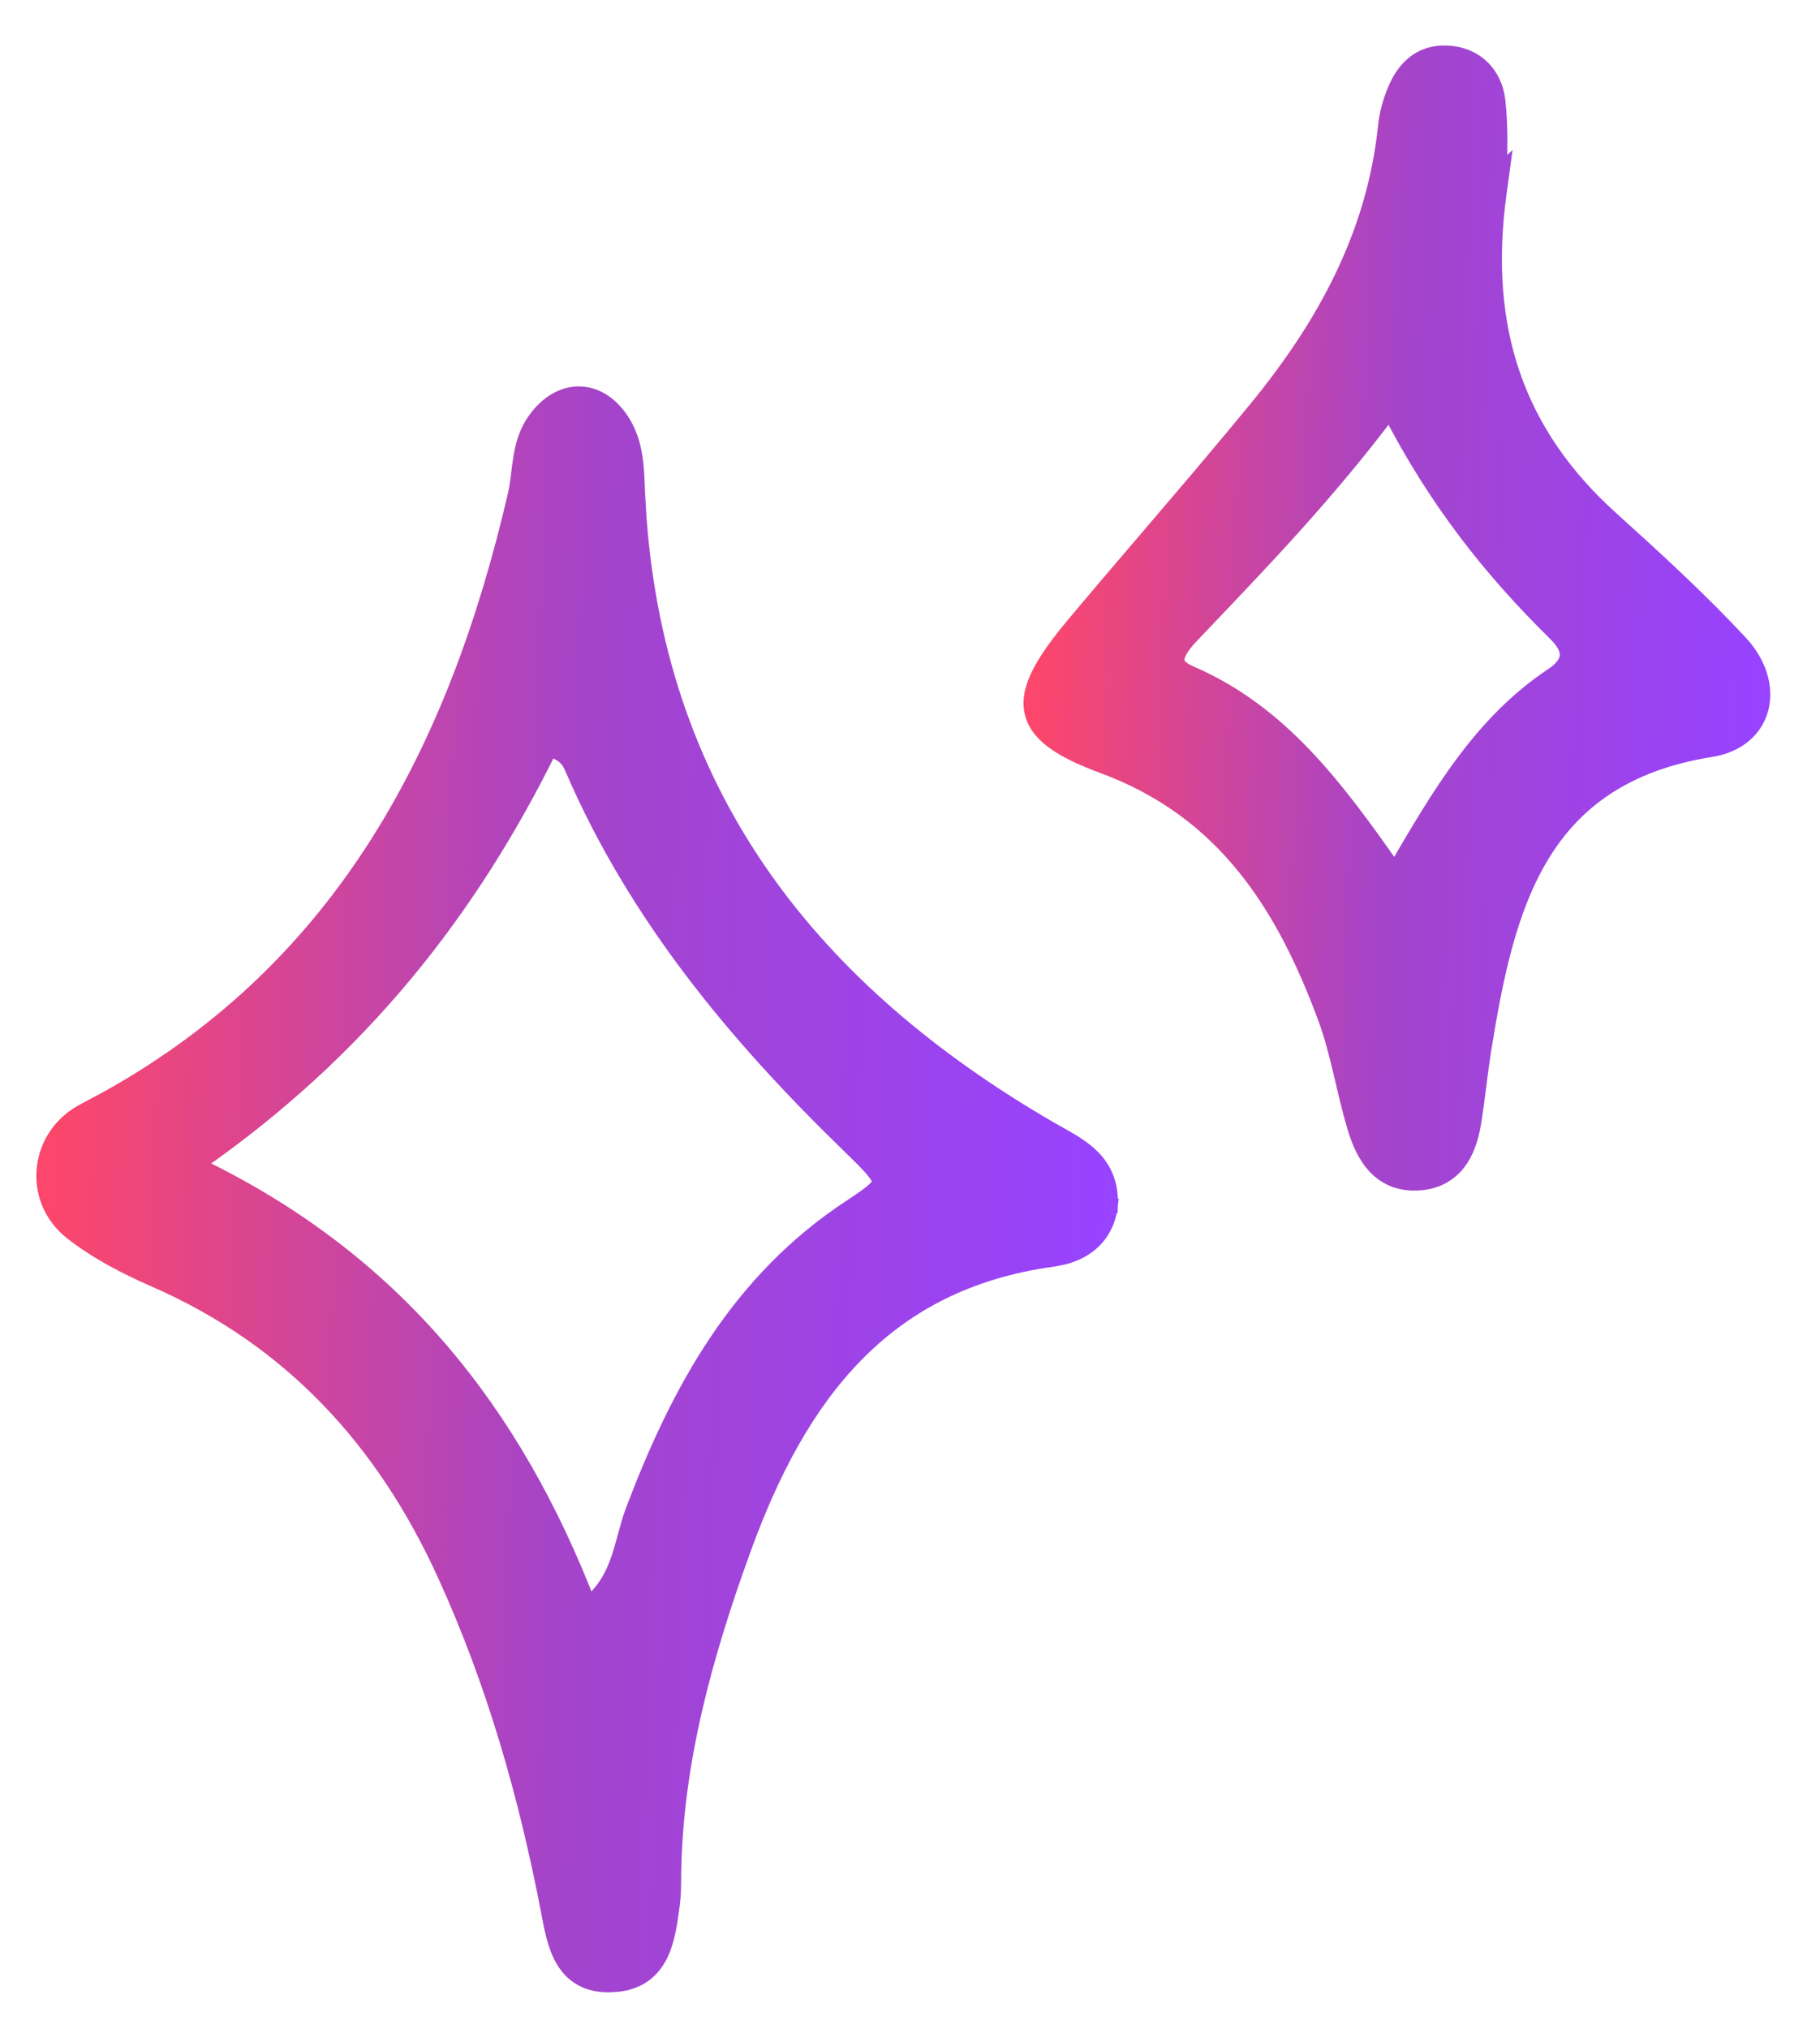
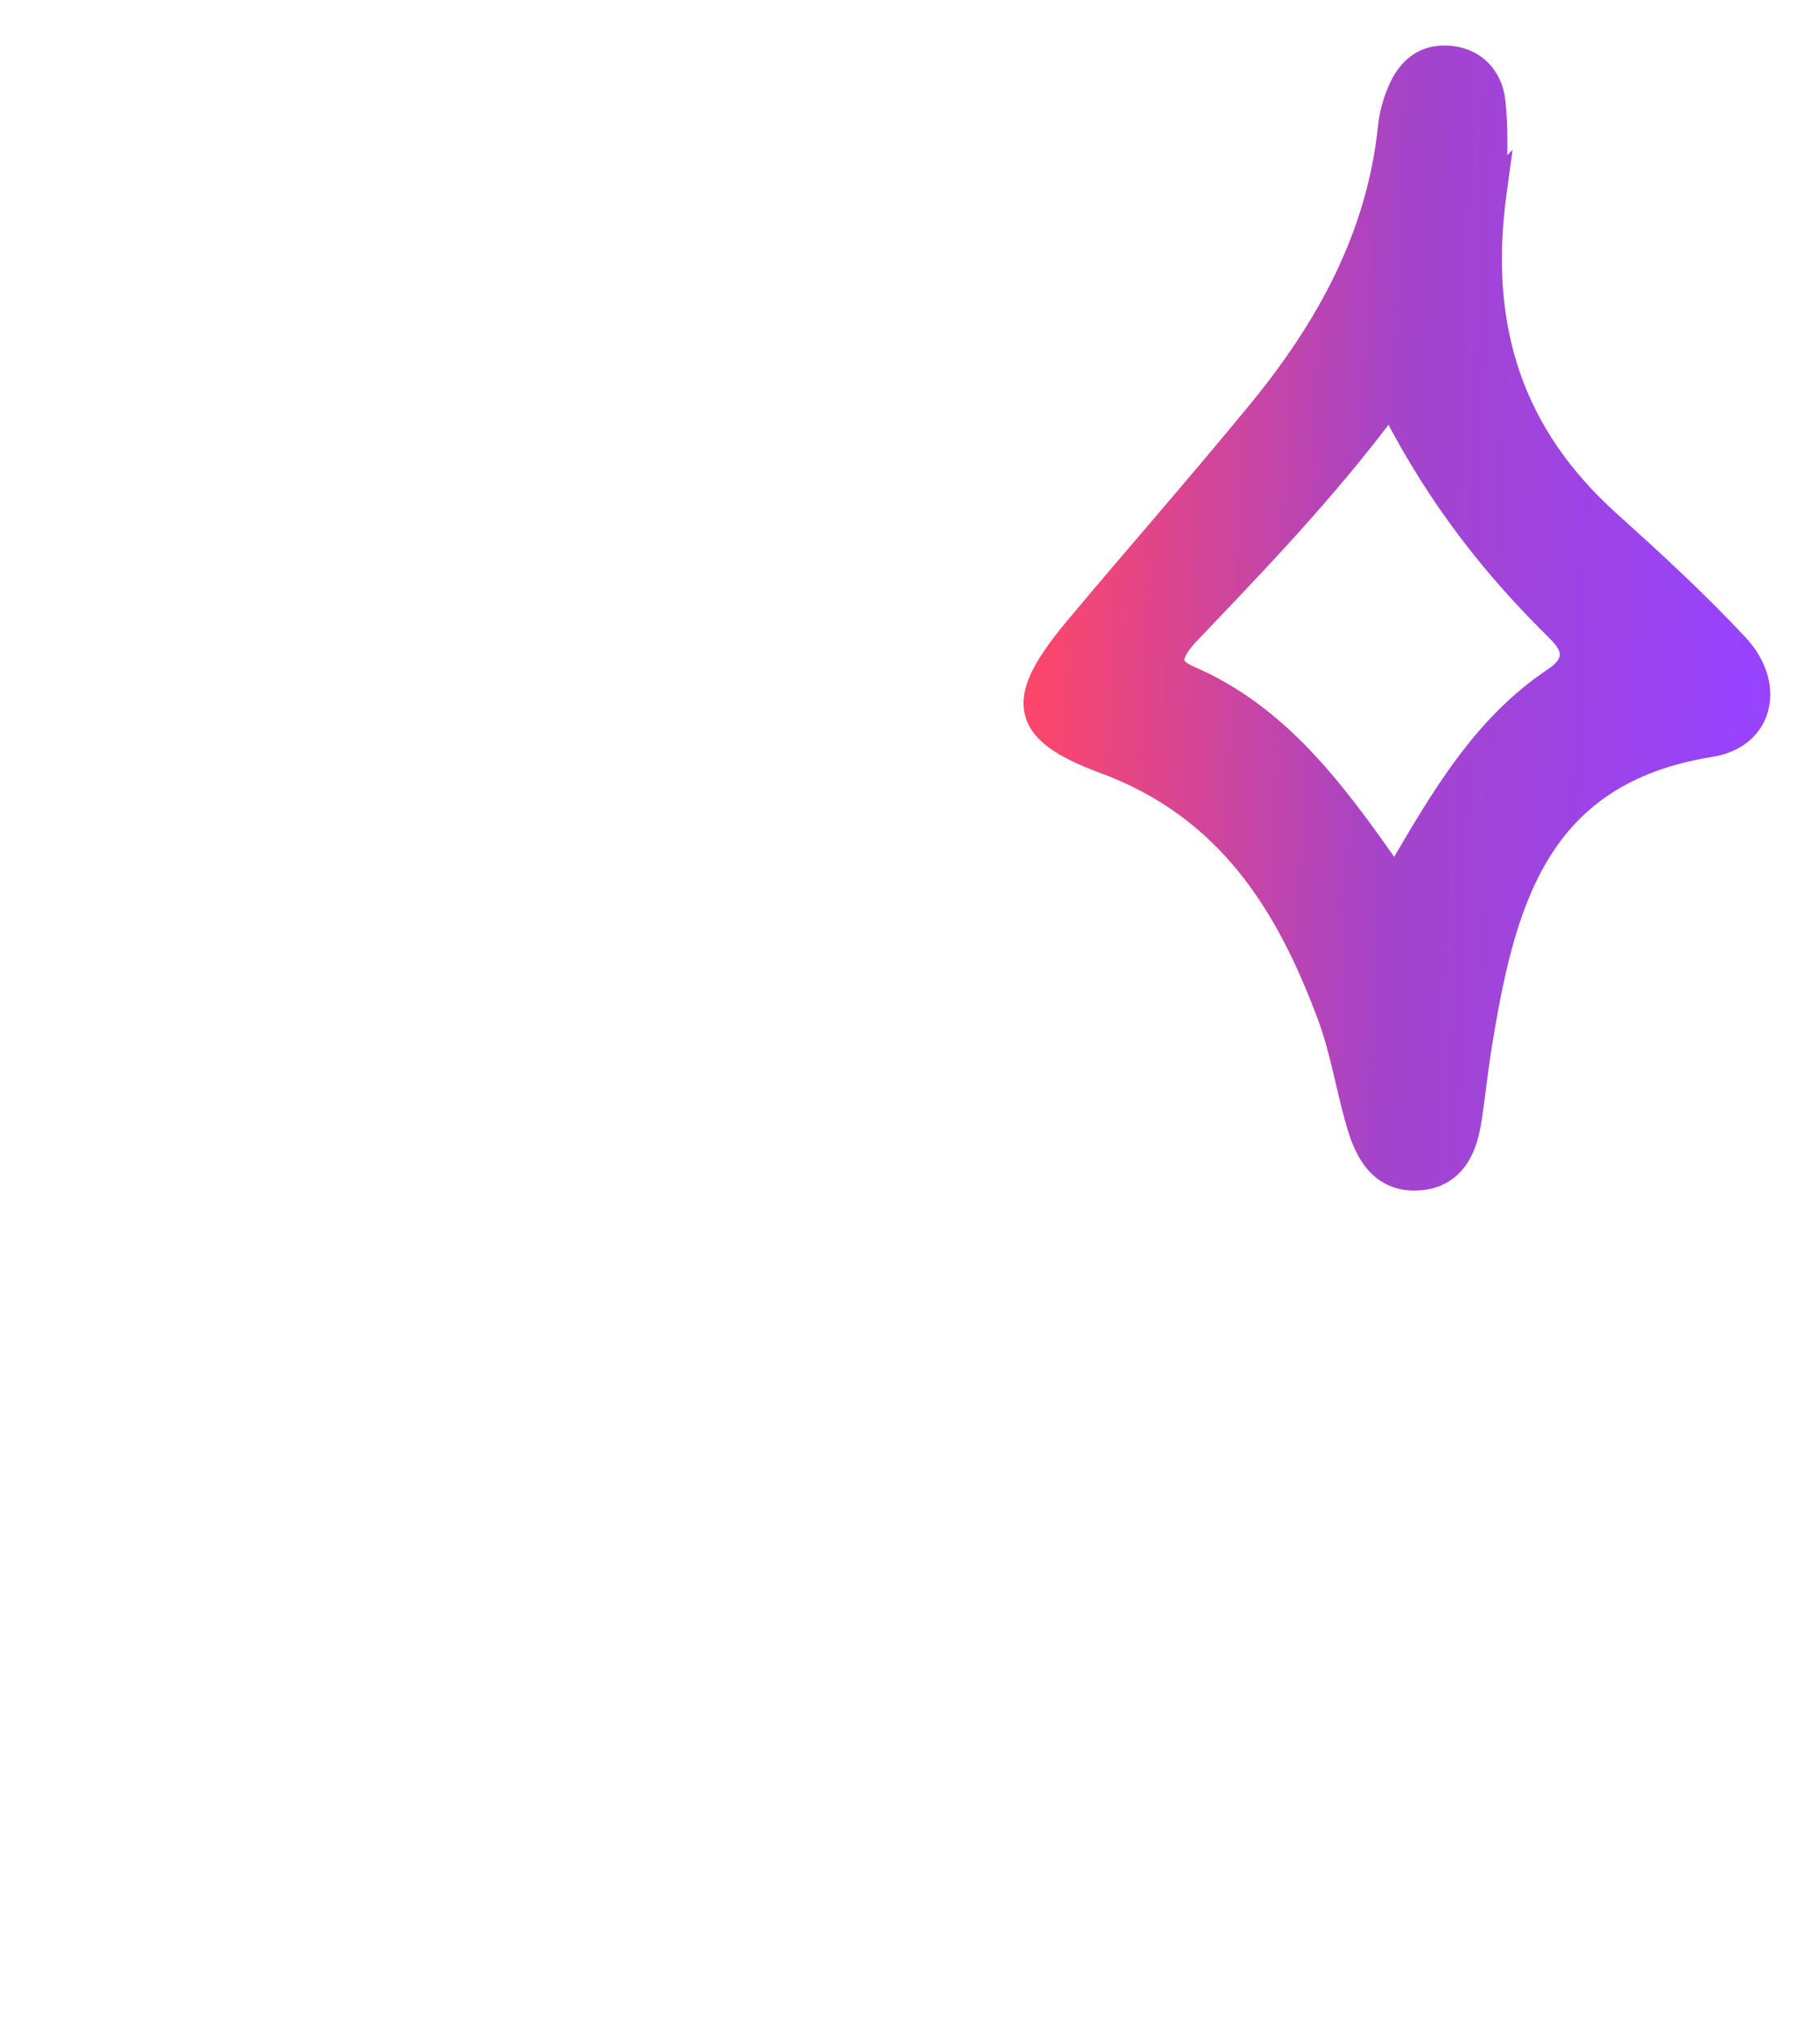
<svg xmlns="http://www.w3.org/2000/svg" width="35" height="39" viewBox="0 0 35 39" fill="none">
-   <path d="M11.166 7.579C11.491 7.594 11.785 7.801 11.991 8.15V8.151C12.236 8.571 12.237 9.034 12.253 9.443L12.284 9.967C12.683 15.324 15.602 19.049 20.196 21.71C20.442 21.852 20.744 22 20.968 22.21C21.205 22.432 21.364 22.729 21.348 23.17L21.288 23.169L21.347 23.176C21.311 23.481 21.18 23.721 20.982 23.894C20.836 24.021 20.657 24.107 20.463 24.158L20.264 24.198C18.607 24.421 17.381 25.089 16.438 26.06C15.491 27.033 14.822 28.317 14.292 29.778C13.552 31.816 12.979 33.873 12.949 36.041C12.949 36.218 12.949 36.408 12.925 36.598V36.599C12.881 36.922 12.837 37.303 12.682 37.602C12.601 37.755 12.489 37.893 12.329 37.992C12.209 38.066 12.068 38.115 11.902 38.137L11.729 38.149C11.511 38.153 11.328 38.11 11.178 38.024C11.027 37.939 10.918 37.817 10.836 37.679C10.677 37.411 10.615 37.063 10.559 36.769C10.13 34.528 9.512 32.353 8.564 30.276C7.388 27.691 5.601 25.74 2.977 24.594C2.425 24.353 1.865 24.063 1.384 23.688L1.383 23.686C0.572 23.05 0.71 21.828 1.622 21.358L2.068 21.119C6.6 18.597 8.777 14.43 9.917 9.505C9.942 9.397 9.957 9.284 9.972 9.167C9.986 9.052 10 8.927 10.02 8.807C10.059 8.562 10.127 8.308 10.296 8.073C10.531 7.745 10.841 7.565 11.166 7.579ZM10.568 14.393C9.04 17.488 6.941 20.188 3.768 22.389C7.622 24.234 9.89 27.166 11.315 30.851C11.602 30.614 11.759 30.345 11.866 30.062C11.93 29.896 11.976 29.725 12.023 29.551C12.07 29.379 12.117 29.2 12.182 29.031C13.054 26.732 14.198 24.626 16.364 23.205C16.579 23.064 16.726 22.962 16.818 22.876C16.911 22.79 16.923 22.743 16.922 22.716C16.921 22.678 16.895 22.612 16.792 22.488C16.692 22.368 16.541 22.22 16.332 22.017C14.152 19.903 12.225 17.591 11.005 14.753C10.963 14.655 10.91 14.58 10.831 14.52C10.769 14.472 10.686 14.428 10.568 14.393Z" fill="url(#paint0_linear_16699_9300)" stroke="url(#paint1_linear_16699_9300)" stroke-width="0.3" />
  <path d="M27.794 1.025C28.081 1.03 28.32 1.129 28.494 1.295C28.668 1.461 28.77 1.685 28.798 1.929C28.856 2.425 28.838 2.937 28.826 3.348L28.88 3.295L28.82 3.736C28.469 6.337 29.173 8.344 30.976 9.971C31.823 10.736 32.673 11.512 33.456 12.352C33.818 12.739 33.962 13.201 33.864 13.603C33.765 14.011 33.425 14.319 32.906 14.402C31.232 14.668 30.257 15.428 29.64 16.45C29.016 17.483 28.751 18.794 28.528 20.181C28.491 20.415 28.461 20.651 28.431 20.89C28.401 21.128 28.369 21.369 28.329 21.61C28.284 21.874 28.201 22.139 28.042 22.346C27.879 22.559 27.642 22.703 27.316 22.732C26.937 22.765 26.655 22.64 26.45 22.423C26.253 22.214 26.134 21.928 26.053 21.651V21.65C25.949 21.3 25.869 20.942 25.787 20.595C25.704 20.245 25.617 19.904 25.496 19.576C24.688 17.391 23.547 15.581 21.212 14.719C20.807 14.569 20.49 14.419 20.263 14.252C20.034 14.084 19.884 13.889 19.844 13.649C19.805 13.413 19.876 13.165 20.018 12.9C20.16 12.634 20.382 12.333 20.672 11.988V11.987C21.835 10.601 23.02 9.252 24.163 7.858C25.467 6.268 26.43 4.522 26.648 2.448C26.672 2.195 26.743 1.942 26.841 1.714C26.921 1.527 27.032 1.353 27.189 1.225C27.348 1.095 27.548 1.021 27.793 1.025H27.794ZM26.725 7.888C25.486 9.536 24.198 10.863 22.934 12.191L22.933 12.19C22.859 12.268 22.789 12.348 22.734 12.427C22.679 12.507 22.644 12.579 22.632 12.639C22.62 12.694 22.627 12.739 22.654 12.781C22.685 12.828 22.752 12.888 22.888 12.947C24.61 13.69 25.672 15.102 26.823 16.749C27.687 15.266 28.489 13.896 29.857 12.986C30.064 12.848 30.138 12.717 30.145 12.607C30.153 12.493 30.095 12.349 29.919 12.178V12.177C28.687 10.97 27.619 9.626 26.725 7.888Z" fill="url(#paint2_linear_16699_9300)" stroke="url(#paint3_linear_16699_9300)" stroke-width="0.3" />
  <defs>
    <linearGradient id="paint0_linear_16699_9300" x1="20.641" y1="39.533" x2="0.422" y2="38.818" gradientUnits="userSpaceOnUse">
      <stop stop-color="#9743FF" />
      <stop offset="0.505" stop-color="#A444CA" />
      <stop offset="1" stop-color="#FC466B" />
    </linearGradient>
    <linearGradient id="paint1_linear_16699_9300" x1="20.641" y1="39.533" x2="0.422" y2="38.818" gradientUnits="userSpaceOnUse">
      <stop stop-color="#9743FF" />
      <stop offset="0.505" stop-color="#A444CA" />
      <stop offset="1" stop-color="#FC466B" />
    </linearGradient>
    <linearGradient id="paint2_linear_16699_9300" x1="33.364" y1="23.671" x2="19.589" y2="23.202" gradientUnits="userSpaceOnUse">
      <stop stop-color="#9743FF" />
      <stop offset="0.505" stop-color="#A444CA" />
      <stop offset="1" stop-color="#FC466B" />
    </linearGradient>
    <linearGradient id="paint3_linear_16699_9300" x1="33.364" y1="23.671" x2="19.589" y2="23.202" gradientUnits="userSpaceOnUse">
      <stop stop-color="#9743FF" />
      <stop offset="0.505" stop-color="#A444CA" />
      <stop offset="1" stop-color="#FC466B" />
    </linearGradient>
  </defs>
</svg>